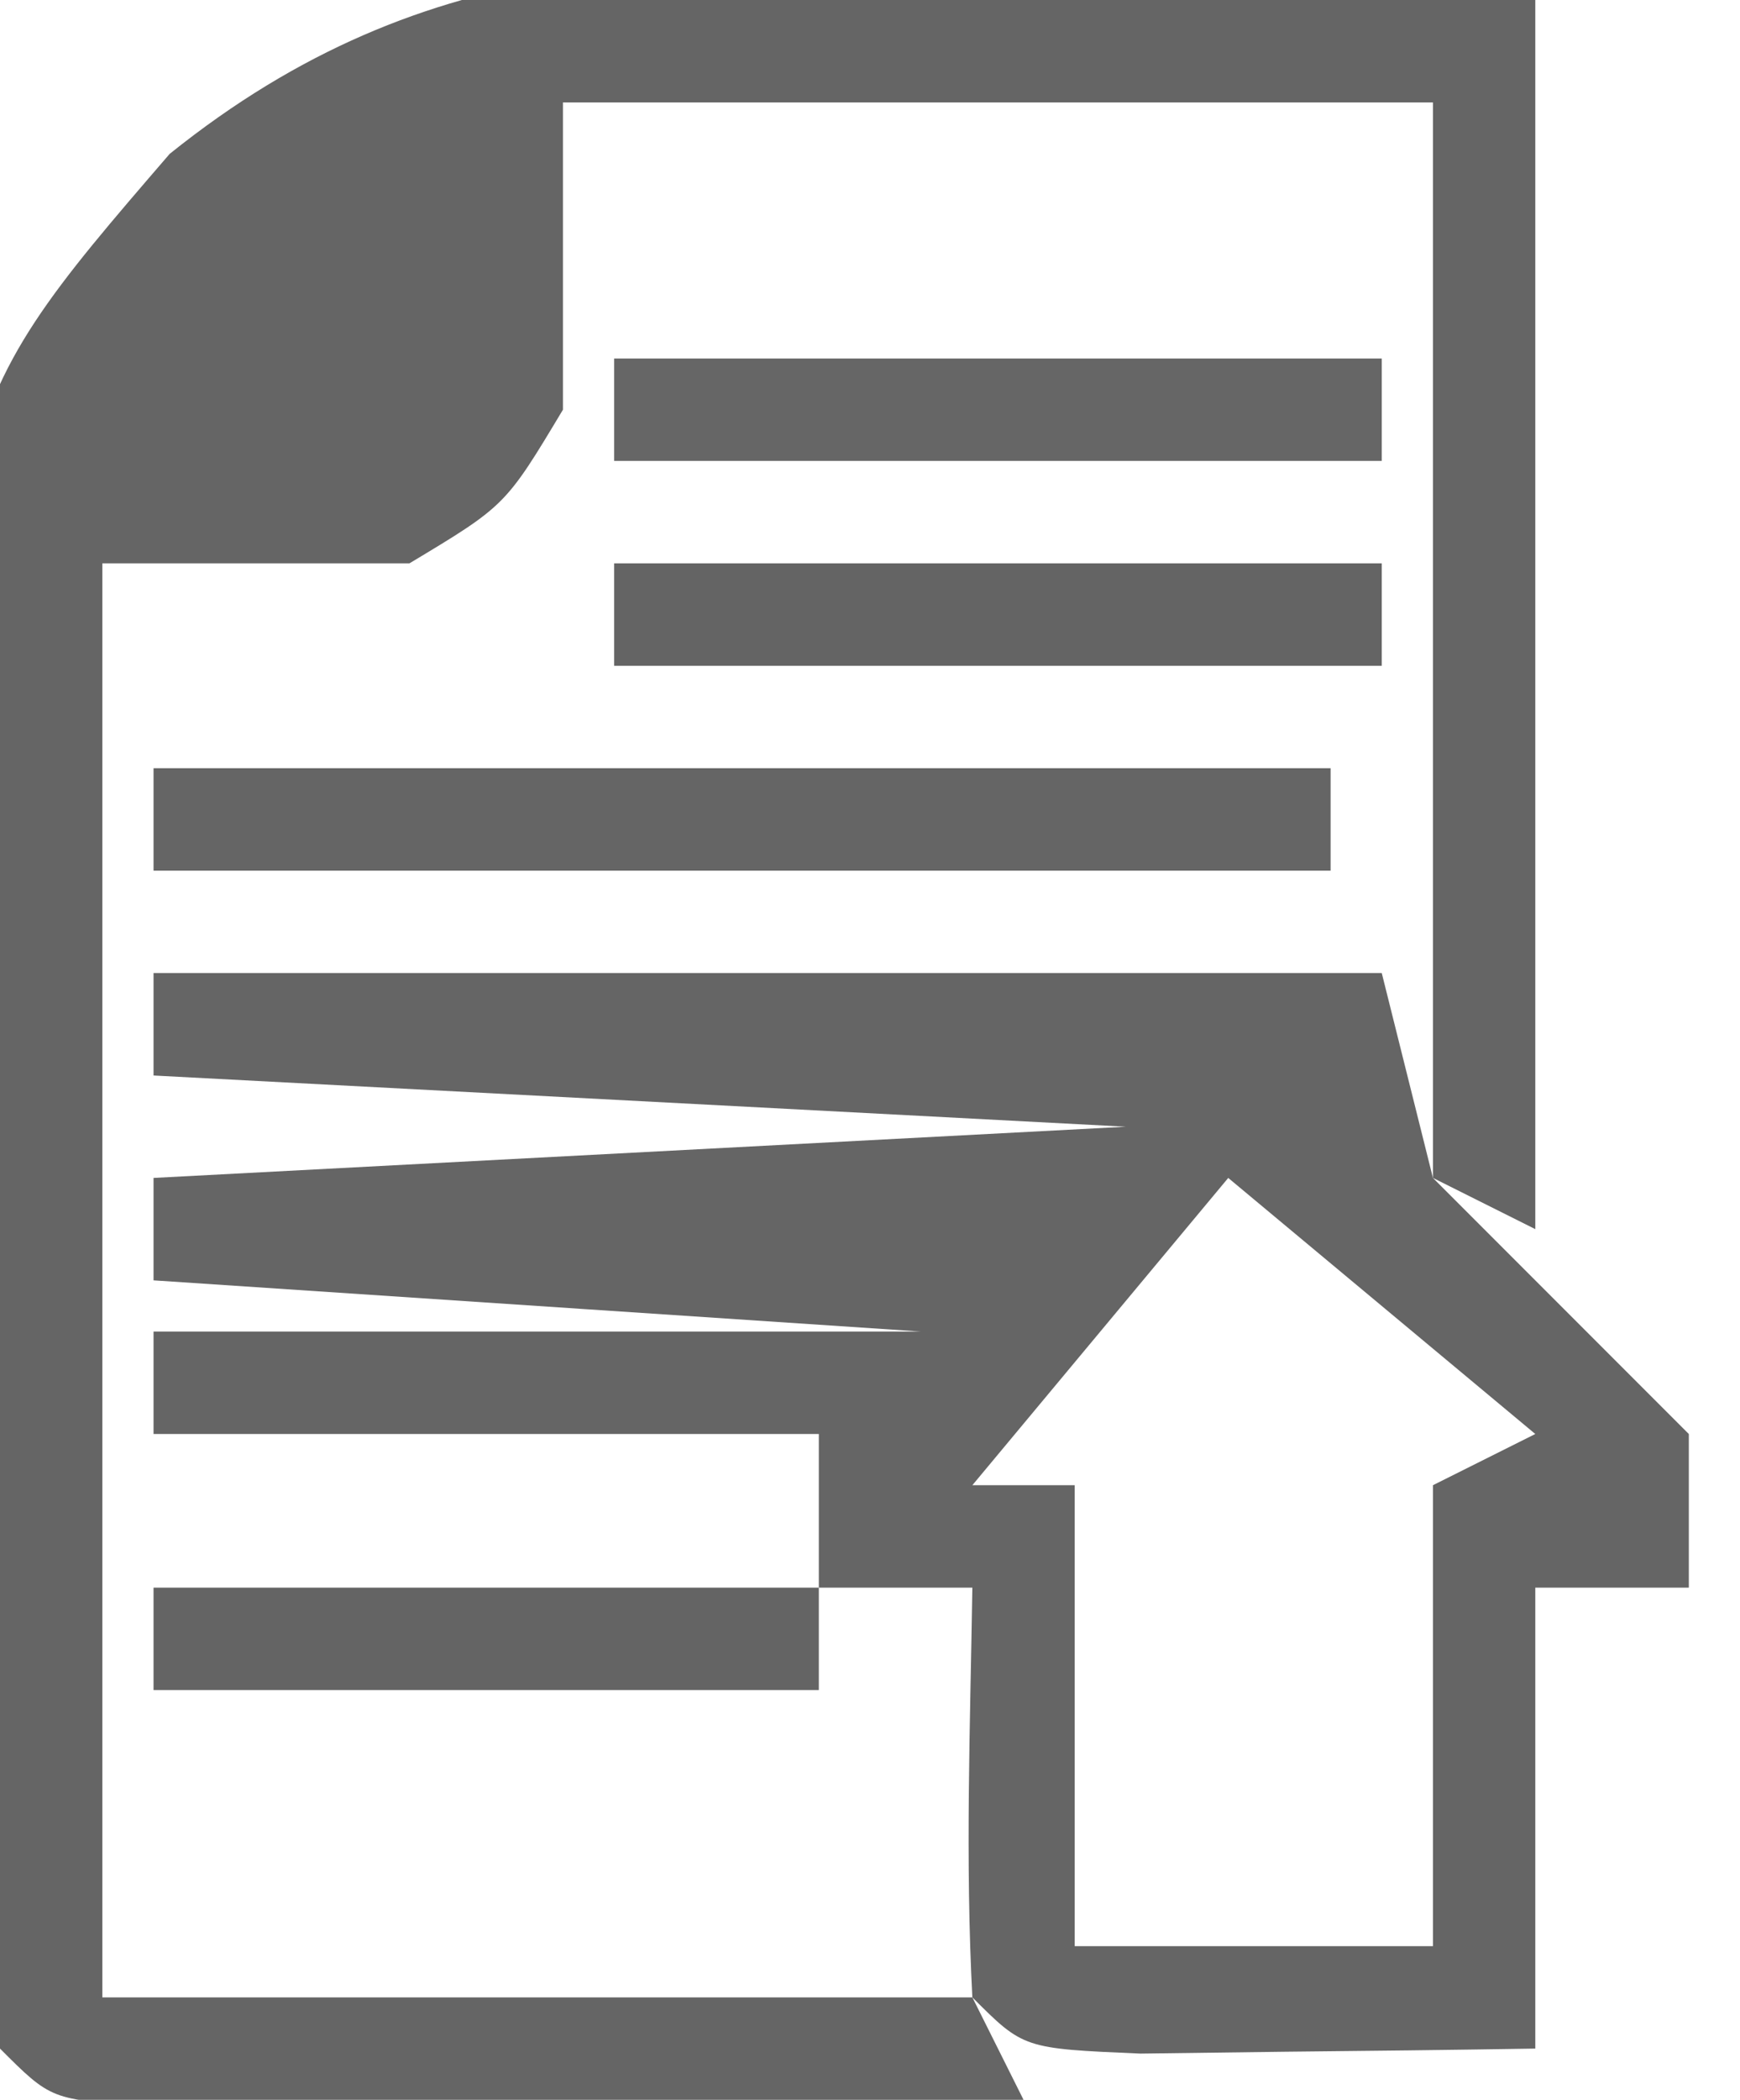
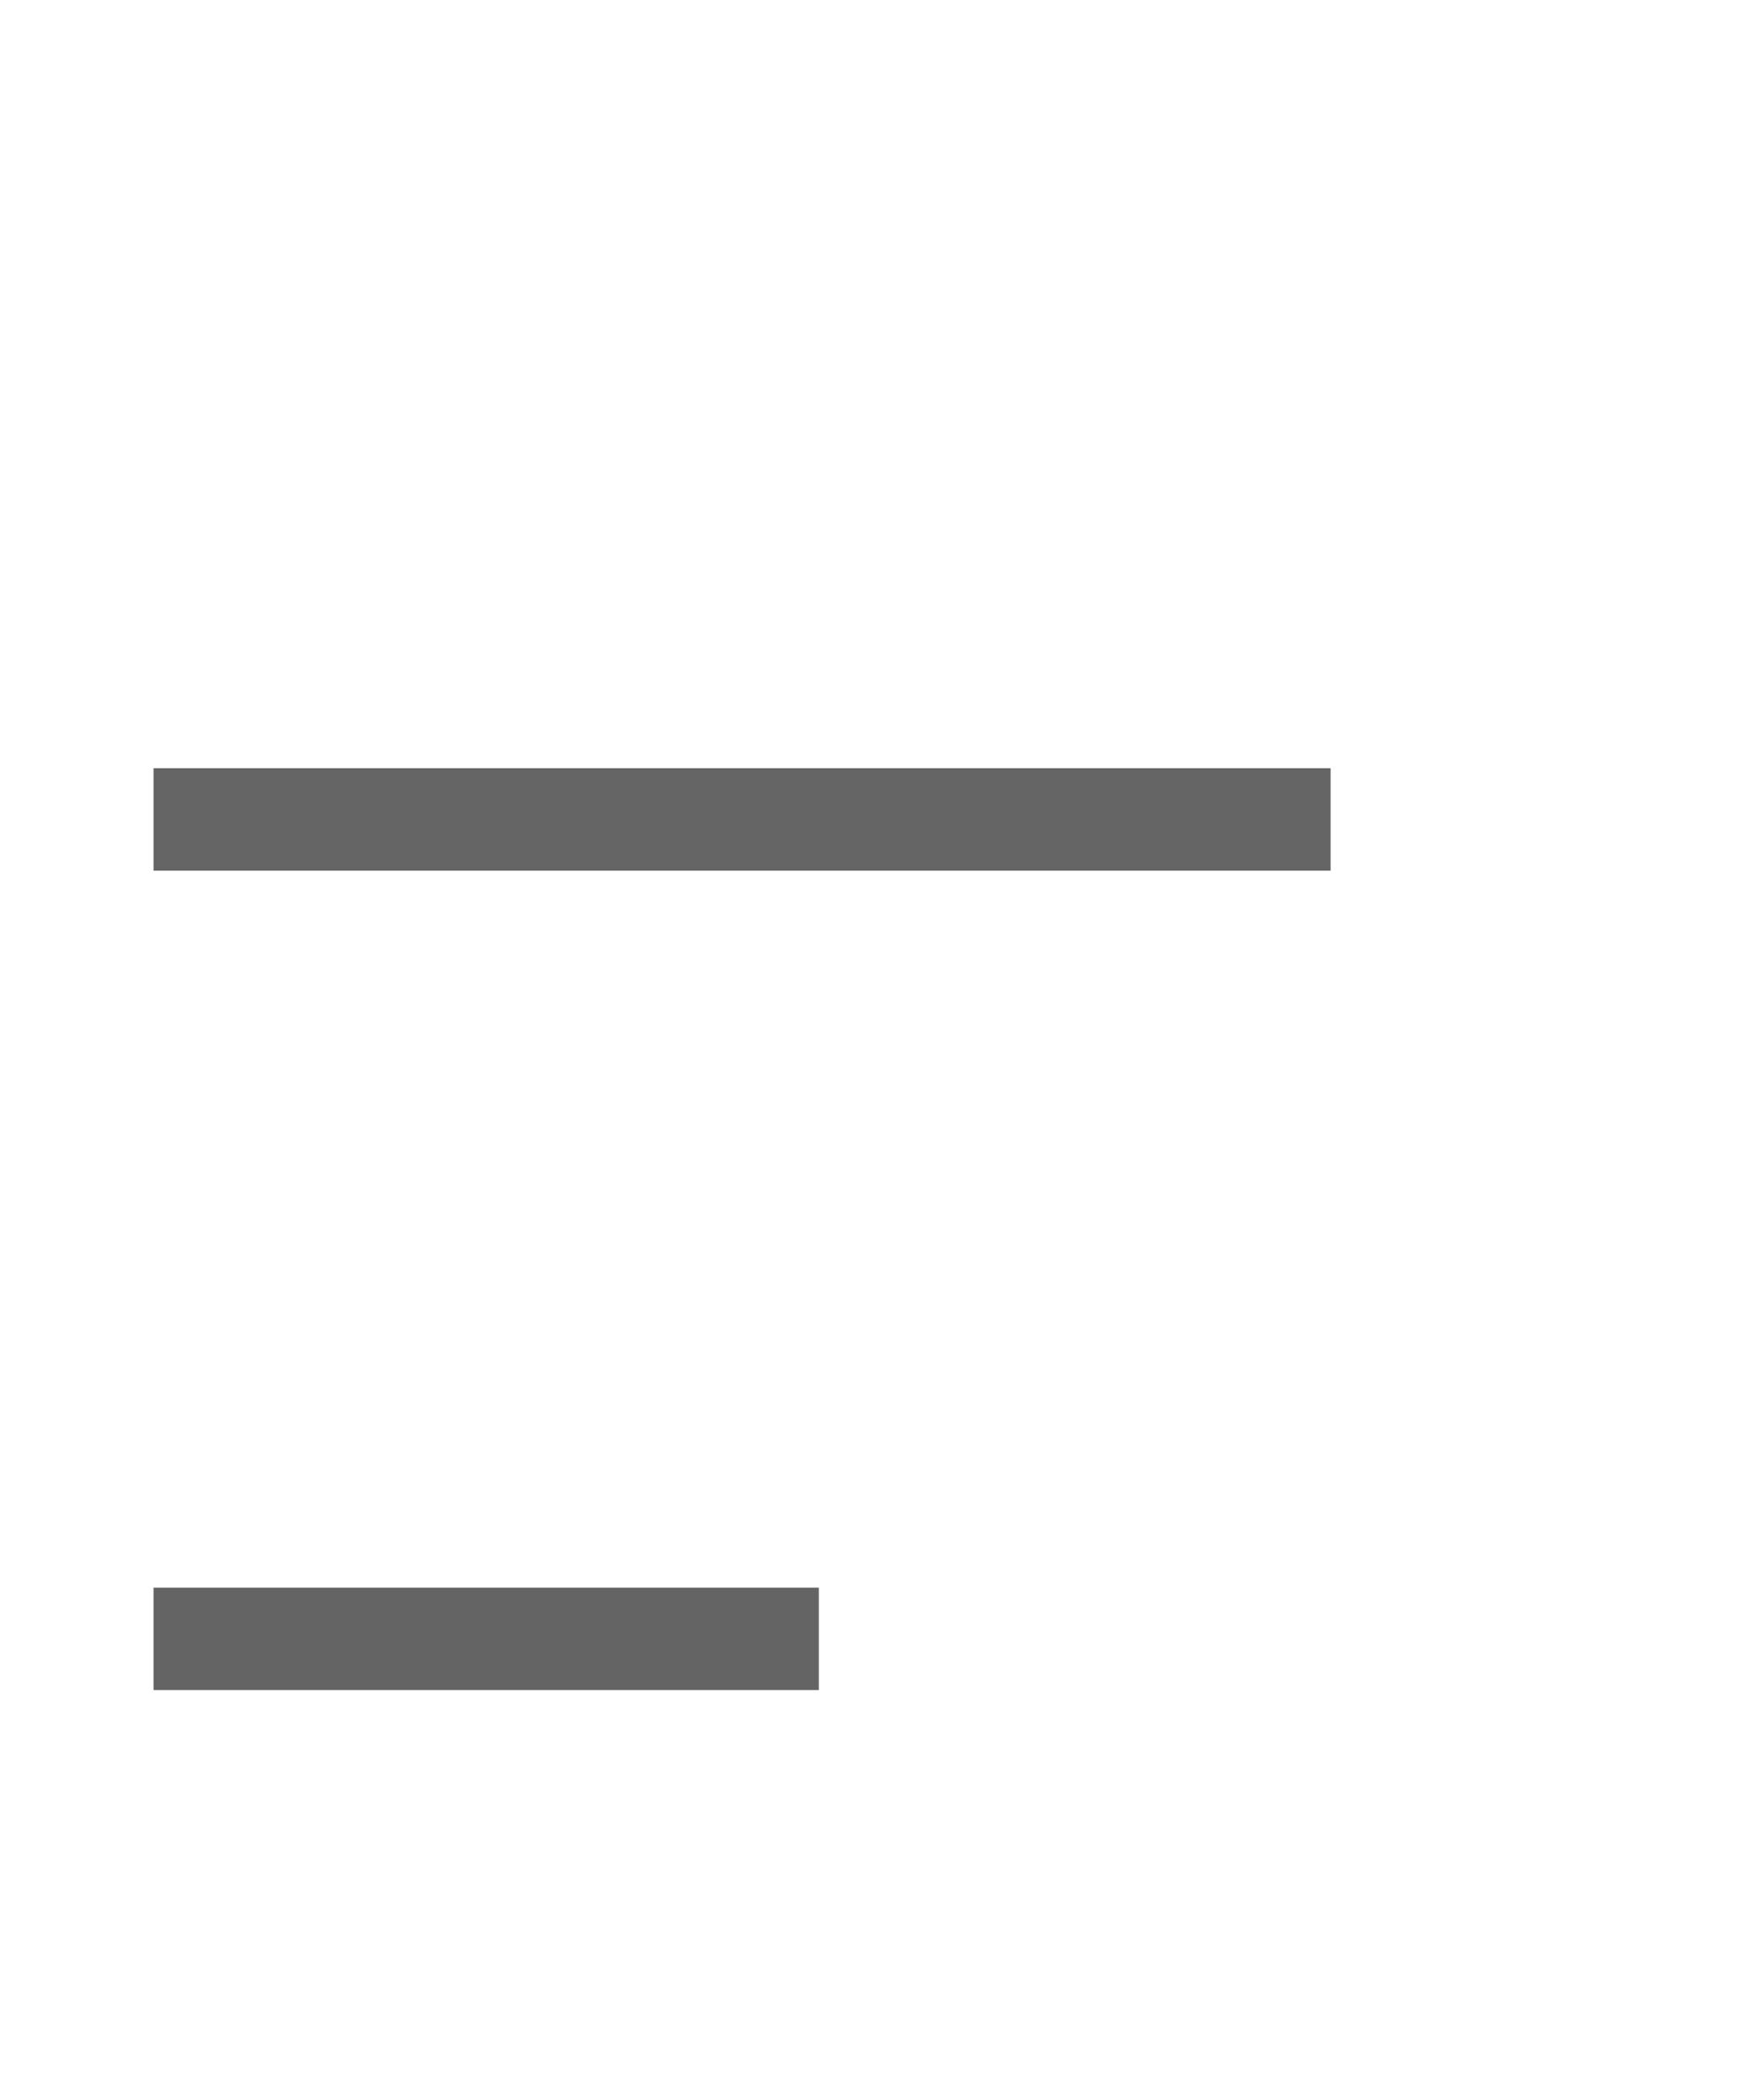
<svg xmlns="http://www.w3.org/2000/svg" width="34" height="41">
-   <path d="M0 0 C3.465 0.165 6.93 0.33 10.5 0.5 C10.5 8.42 10.5 16.34 10.5 24.5 C9.84 24.17 9.18 23.84 8.5 23.5 C8.5 16.57 8.5 9.64 8.5 2.5 C2.89 2.5 -2.72 2.5 -8.5 2.5 C-8.5 4.48 -8.5 6.46 -8.5 8.5 C-9.625 10.375 -9.625 10.375 -11.5 11.5 C-13.48 11.5 -15.46 11.5 -17.5 11.5 C-17.5 20.74 -17.5 29.98 -17.5 39.5 C-11.89 39.5 -6.28 39.5 -0.5 39.5 C-0.17 40.16 0.16 40.82 0.5 41.5 C-2.646 41.529 -5.792 41.547 -8.938 41.562 C-9.835 41.571 -10.733 41.579 -11.658 41.588 C-12.939 41.593 -12.939 41.593 -14.246 41.598 C-15.037 41.603 -15.828 41.608 -16.642 41.614 C-18.5 41.5 -18.5 41.5 -19.5 40.5 C-19.864 36.07 -19.943 31.635 -20.015 27.192 C-20.046 25.701 -20.094 24.21 -20.158 22.72 C-20.753 8.799 -20.753 8.799 -16.184 3.504 C-11.133 -0.55 -6.22 -0.421 0 0 Z " fill="#656565" transform="translate(19.5,-0.5)" />
-   <path d="M0 0 C7.92 0 15.84 0 24 0 C24.33 1.32 24.66 2.64 25 4 C25.846 4.846 26.691 5.691 27.562 6.562 C28.367 7.367 29.171 8.171 30 9 C30 9.99 30 10.98 30 12 C29.01 12 28.02 12 27 12 C27 14.97 27 17.94 27 21 C25.354 21.027 23.708 21.046 22.062 21.062 C21.146 21.074 20.229 21.086 19.285 21.098 C17 21 17 21 16 20 C15.859 17.329 15.958 14.676 16 12 C15.01 12 14.02 12 13 12 C13 11.01 13 10.02 13 9 C8.71 9 4.42 9 0 9 C0 8.34 0 7.68 0 7 C4.95 7 9.9 7 15 7 C10.05 6.67 5.1 6.34 0 6 C0 5.34 0 4.68 0 4 C6.27 3.67 12.54 3.34 19 3 C12.73 2.67 6.46 2.34 0 2 C0 1.34 0 0.68 0 0 Z M21 4 C19.35 5.98 17.7 7.96 16 10 C16.66 10 17.32 10 18 10 C18 12.97 18 15.94 18 19 C20.31 19 22.62 19 25 19 C25 16.03 25 13.06 25 10 C25.66 9.67 26.32 9.34 27 9 C25.02 7.35 23.04 5.7 21 4 Z " fill="#656565" transform="translate(3,19)" />
  <path d="M0 0 C7.59 0 15.18 0 23 0 C23 0.66 23 1.32 23 2 C15.41 2 7.82 2 0 2 C0 1.34 0 0.68 0 0 Z " fill="#656565" transform="translate(3,15)" />
-   <path d="M0 0 C4.95 0 9.9 0 15 0 C15 0.66 15 1.32 15 2 C10.05 2 5.1 2 0 2 C0 1.34 0 0.68 0 0 Z " fill="#646464" transform="translate(12,11)" />
-   <path d="M0 0 C4.95 0 9.9 0 15 0 C15 0.66 15 1.32 15 2 C10.05 2 5.1 2 0 2 C0 1.34 0 0.68 0 0 Z " fill="#666666" transform="translate(12,7)" />
  <path d="M0 0 C4.29 0 8.58 0 13 0 C13 0.66 13 1.32 13 2 C8.71 2 4.42 2 0 2 C0 1.34 0 0.68 0 0 Z " fill="#646464" transform="translate(3,31)" />
</svg>